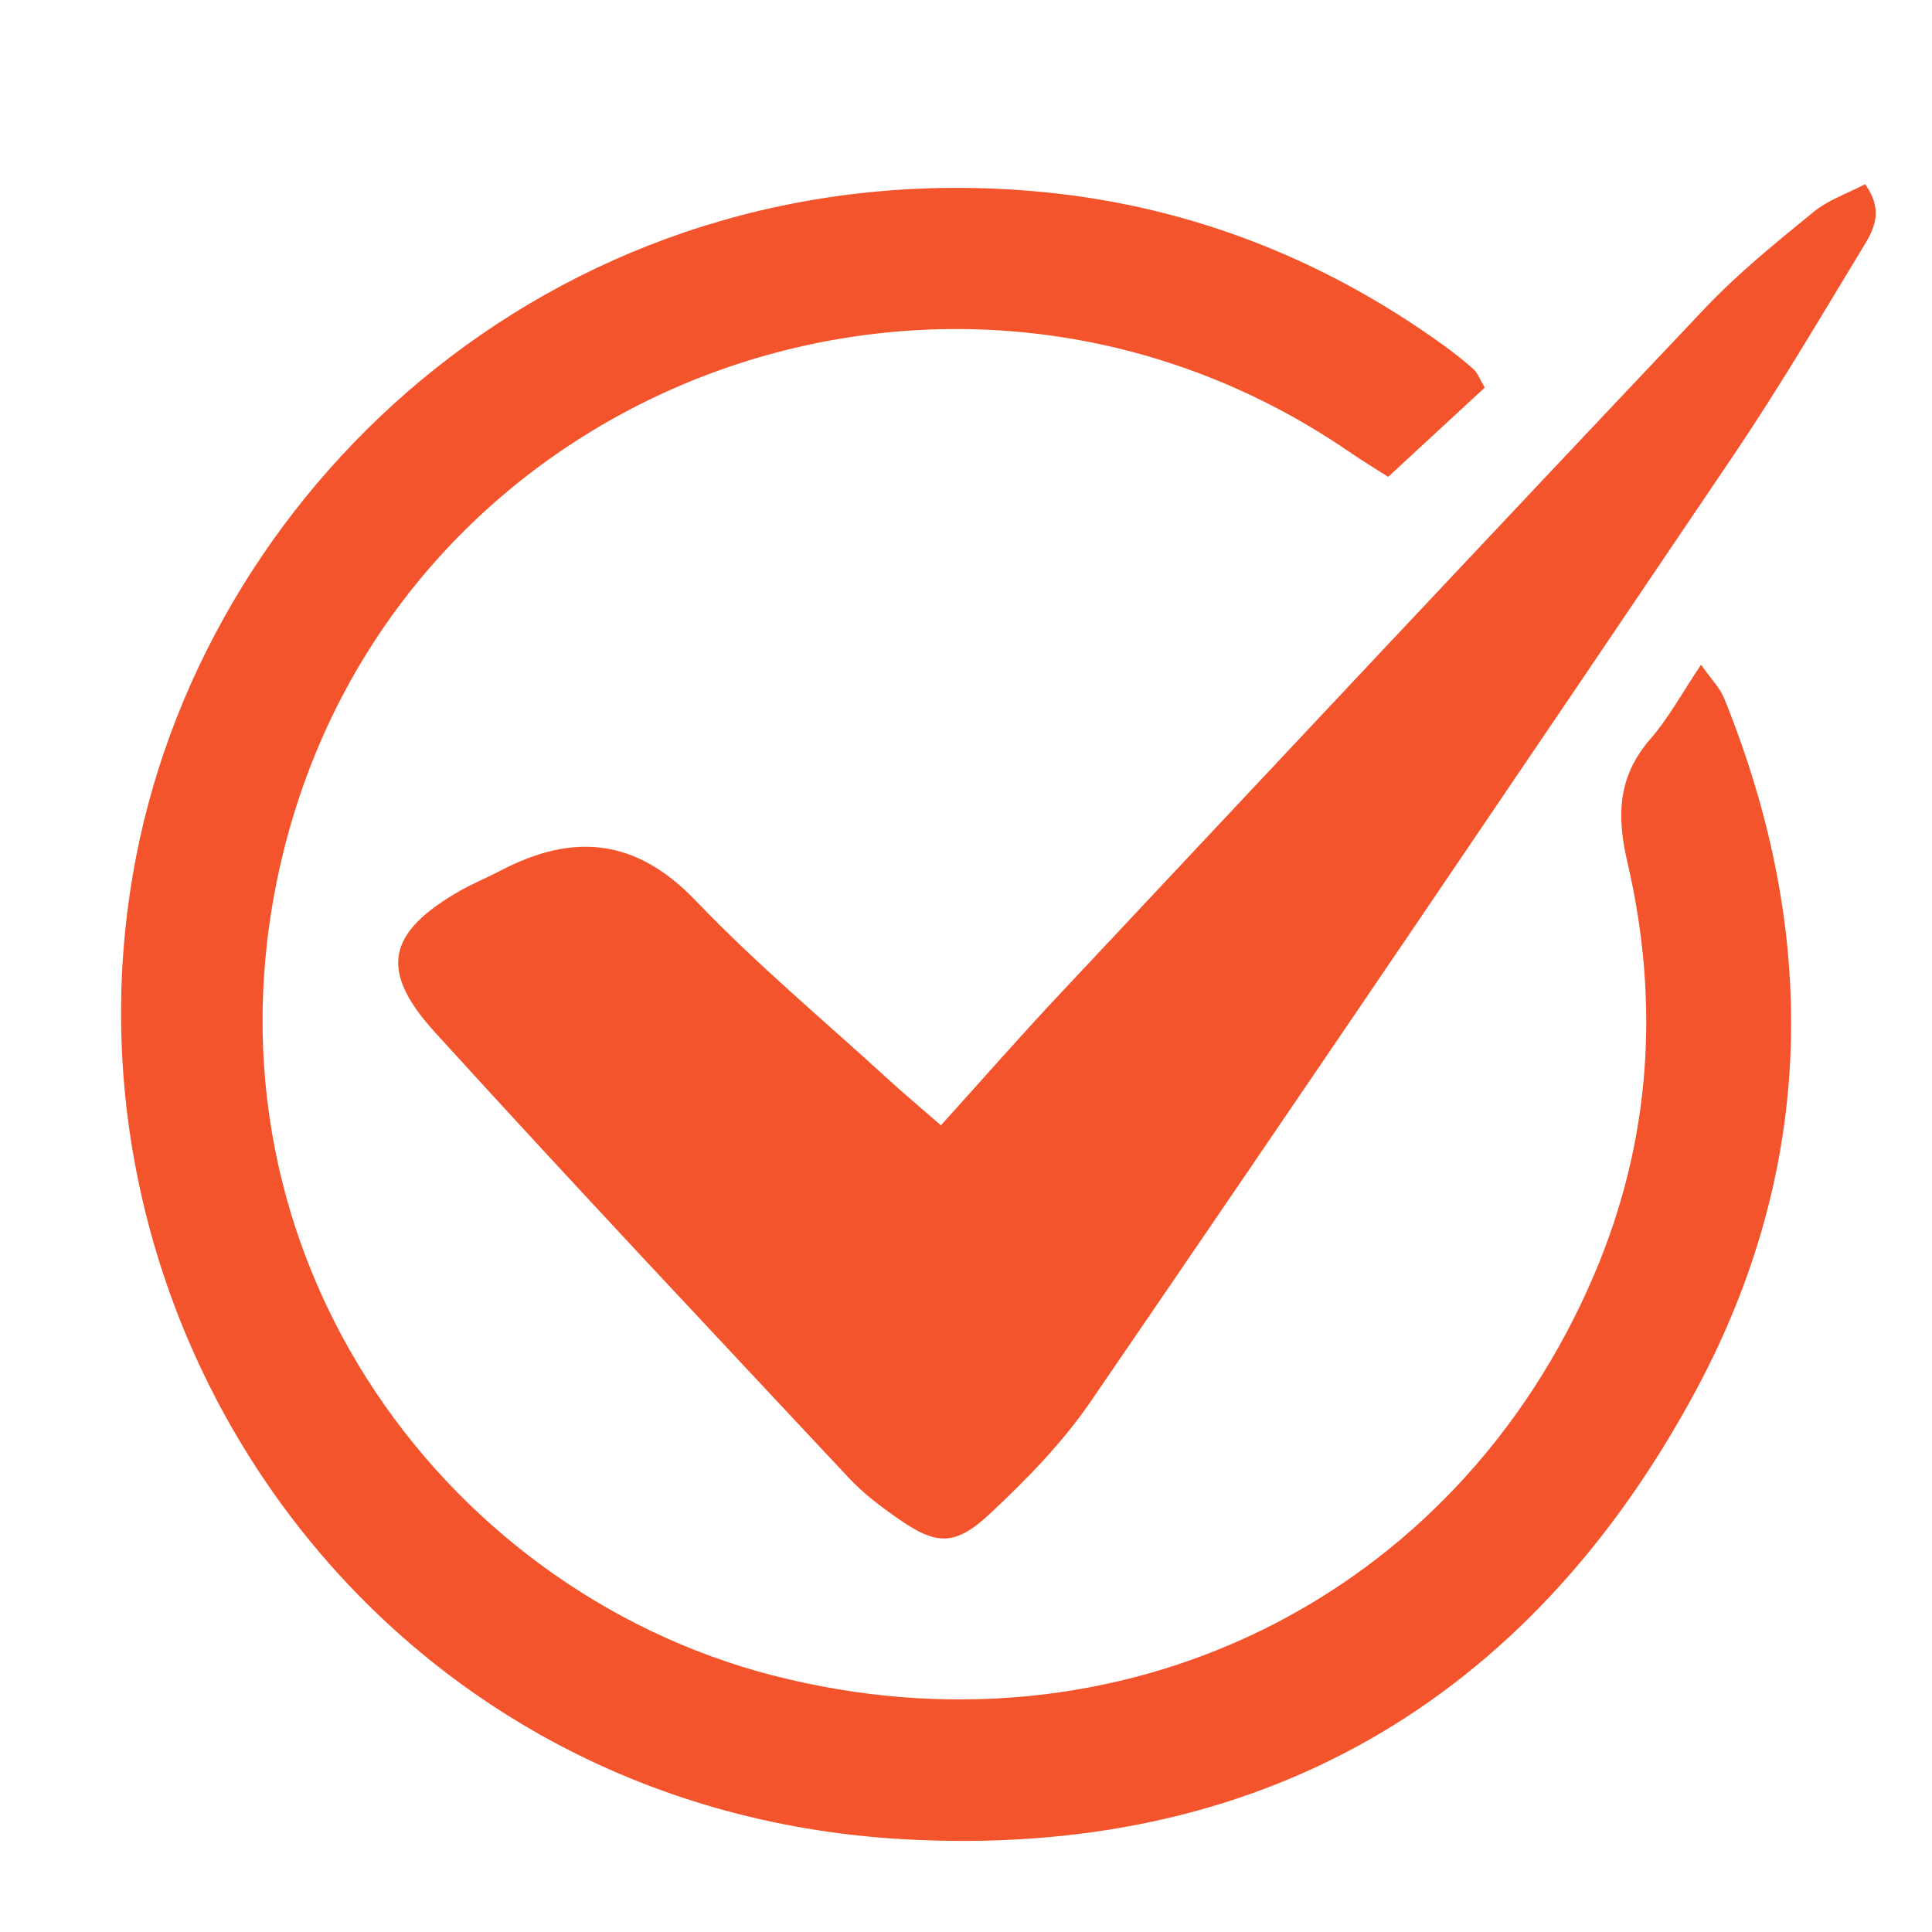
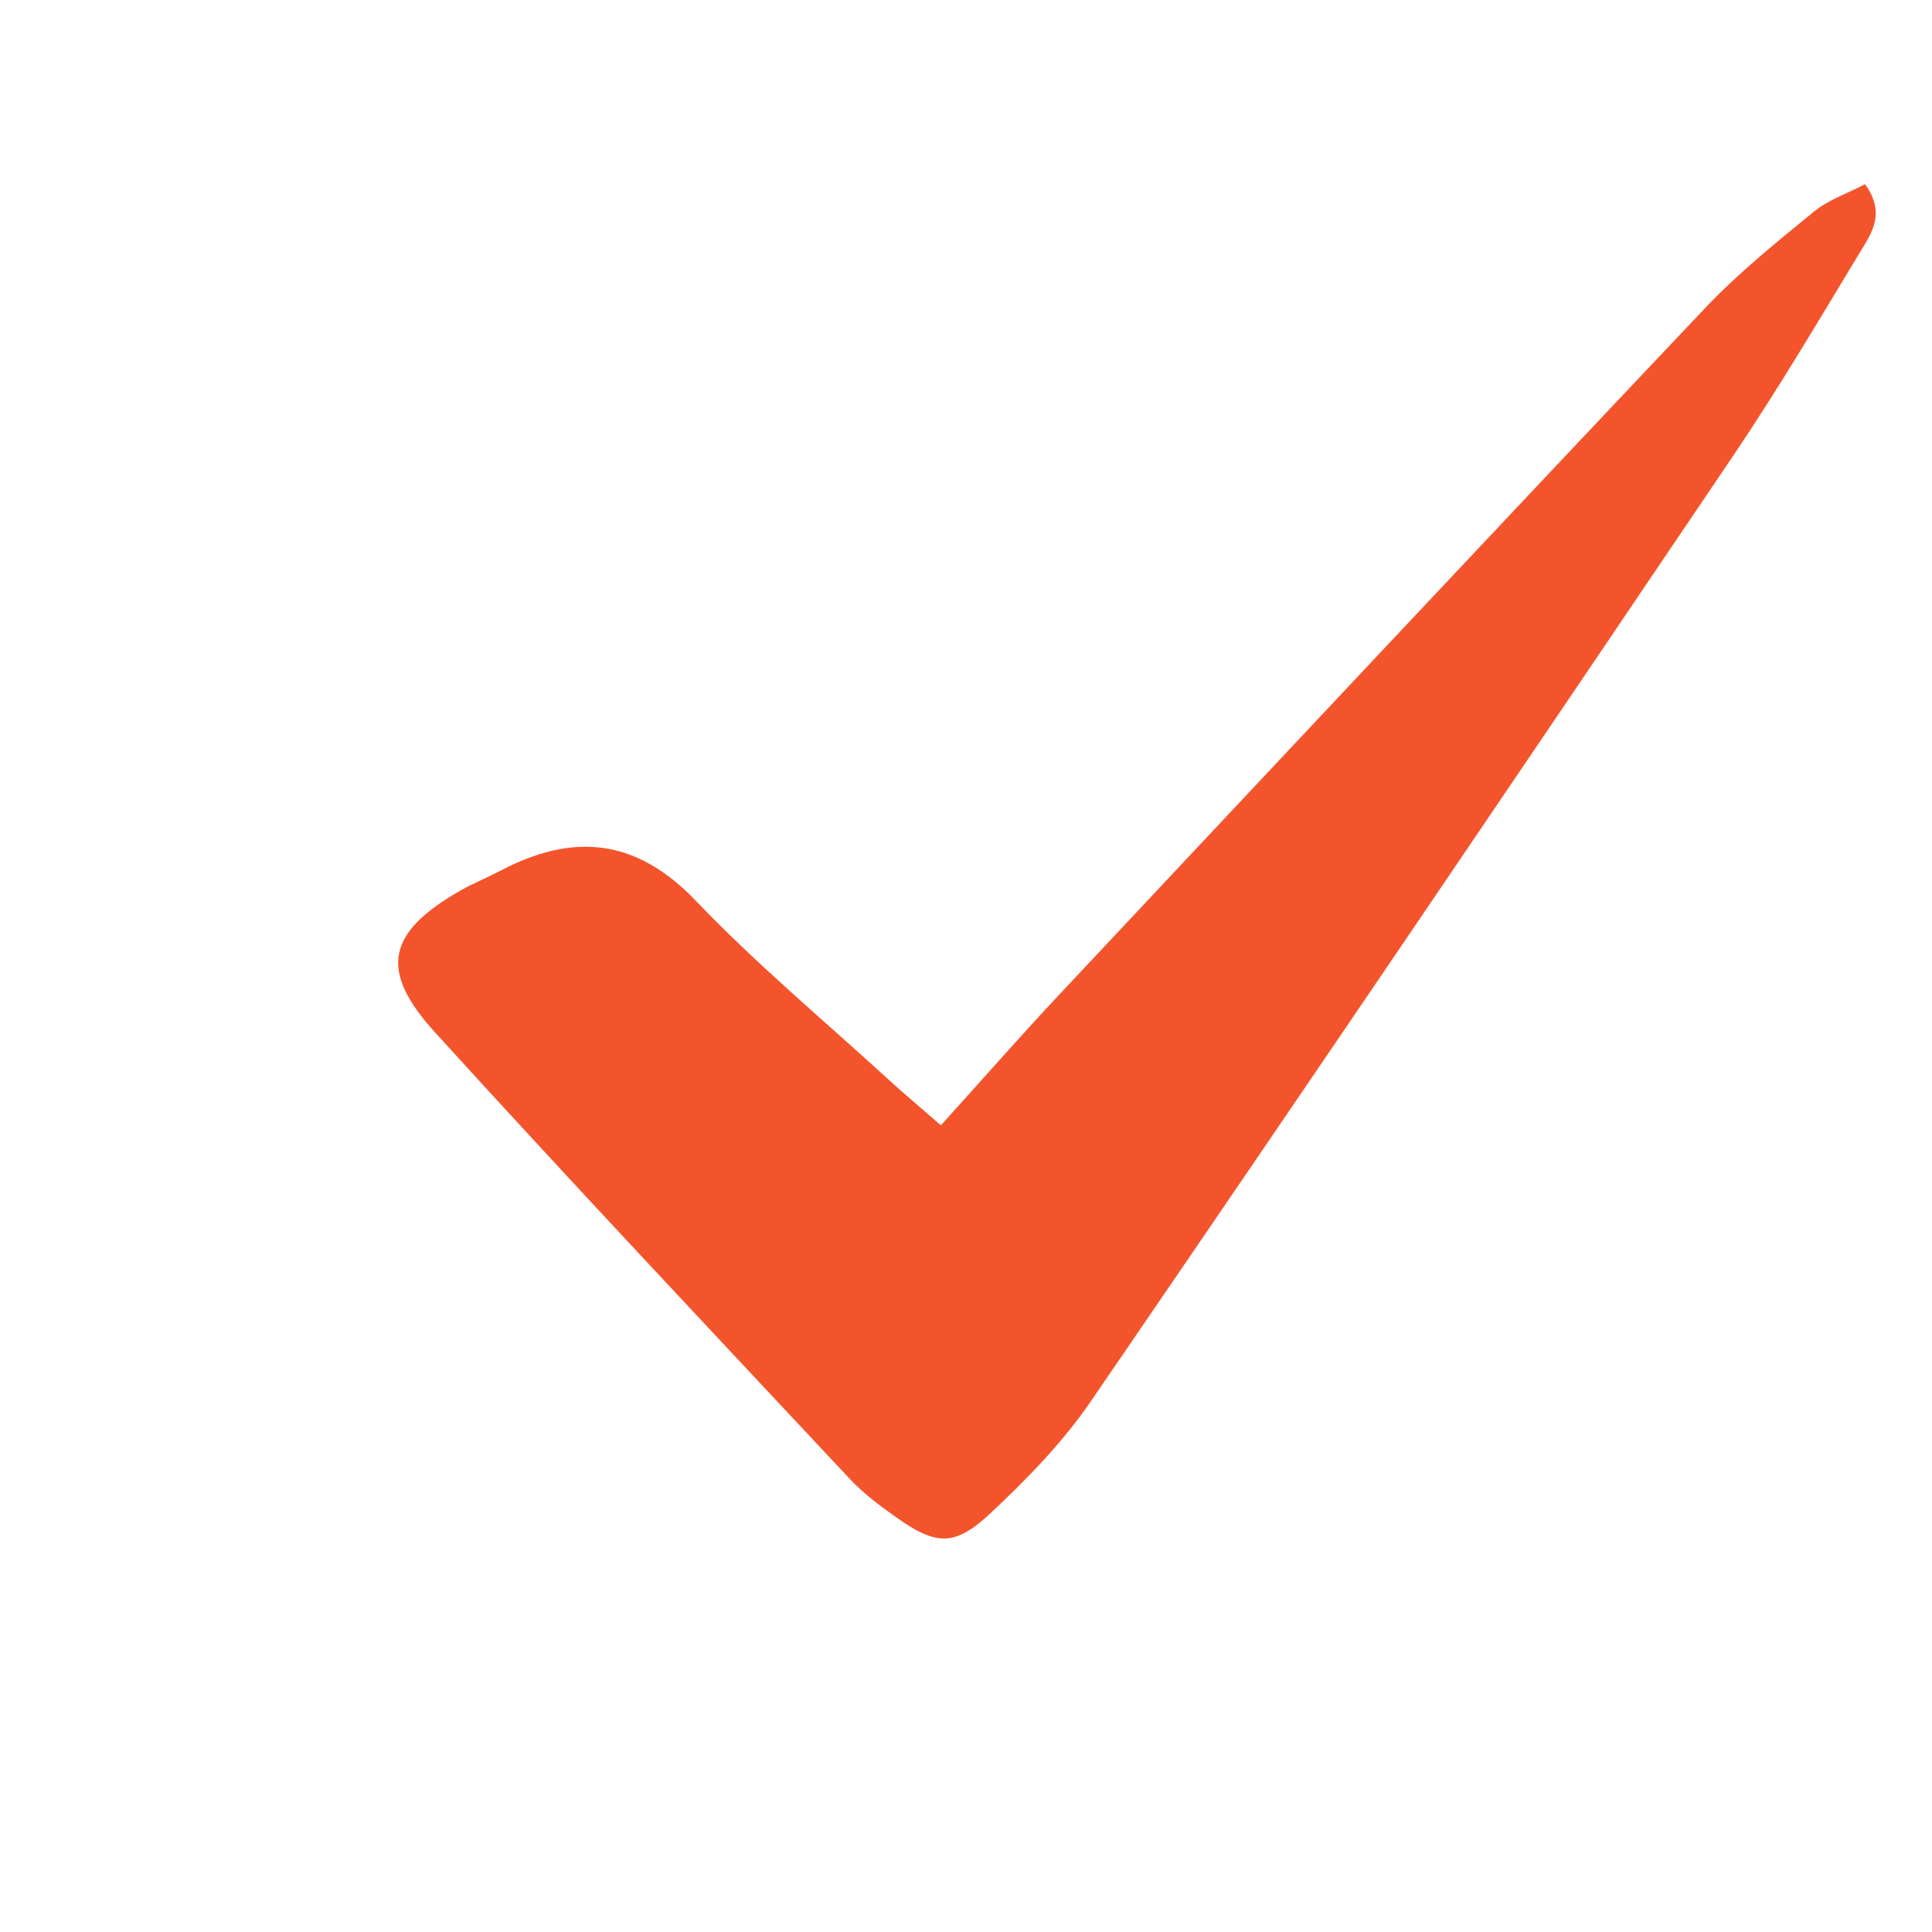
<svg xmlns="http://www.w3.org/2000/svg" width="150" zoomAndPan="magnify" viewBox="0 0 112.5 112.5" height="150" preserveAspectRatio="xMidYMid meet" version="1.2">
  <g id="98d69ec1be">
-     <path style=" stroke:none;fill-rule:nonzero;fill:#f4542c;fill-opacity:1;" d="M 86.457 22.57 C 84.672 24.223 82.855 25.898 80.836 27.766 C 80.152 27.328 79.344 26.844 78.57 26.312 C 55.383 10.402 23.258 22.289 16.508 49.59 C 10.871 72.395 25.535 92.535 44.984 97.555 C 65.188 102.766 84.801 93.125 92.852 74.164 C 96.141 66.422 96.66 58.375 94.77 50.242 C 94.125 47.473 94.203 45.211 96.113 43.016 C 97.16 41.812 97.934 40.371 99.051 38.707 C 99.629 39.535 100.145 40.043 100.395 40.656 C 105.934 54.309 105.734 67.93 98.789 80.898 C 89 99.172 73.219 108.258 52.602 107.098 C 21.84 105.367 2.586 77.113 7.941 49.809 C 12.25 27.844 32.91 8.945 59.906 11.109 C 68.723 11.816 76.805 14.879 84.02 20.078 C 84.633 20.523 85.234 20.988 85.801 21.496 C 86.027 21.695 86.137 22.027 86.457 22.57 Z M 86.457 22.57 " />
    <path style=" stroke:none;fill-rule:nonzero;fill:#f4542c;fill-opacity:1;" d="M 54.789 65.527 C 57.281 62.77 59.41 60.336 61.621 57.98 C 74.16 44.613 86.691 31.246 99.289 17.938 C 101.219 15.902 103.43 14.117 105.609 12.336 C 106.469 11.633 107.598 11.254 108.602 10.727 C 109.805 12.387 109.004 13.547 108.355 14.609 C 105.941 18.594 103.57 22.617 100.965 26.477 C 88.531 44.895 76.059 63.289 63.5 81.625 C 61.863 84.012 59.781 86.145 57.656 88.133 C 55.574 90.078 54.496 89.988 52.184 88.352 C 51.211 87.668 50.242 86.934 49.438 86.07 C 41.363 77.438 33.262 68.84 25.316 60.098 C 22.035 56.484 22.562 54.297 26.777 51.875 C 27.527 51.445 28.336 51.121 29.105 50.719 C 33.348 48.48 37.023 48.789 40.531 52.465 C 44.047 56.145 47.977 59.418 51.734 62.859 C 52.594 63.648 53.492 64.395 54.789 65.527 Z M 54.789 65.527 " />
  </g>
</svg>